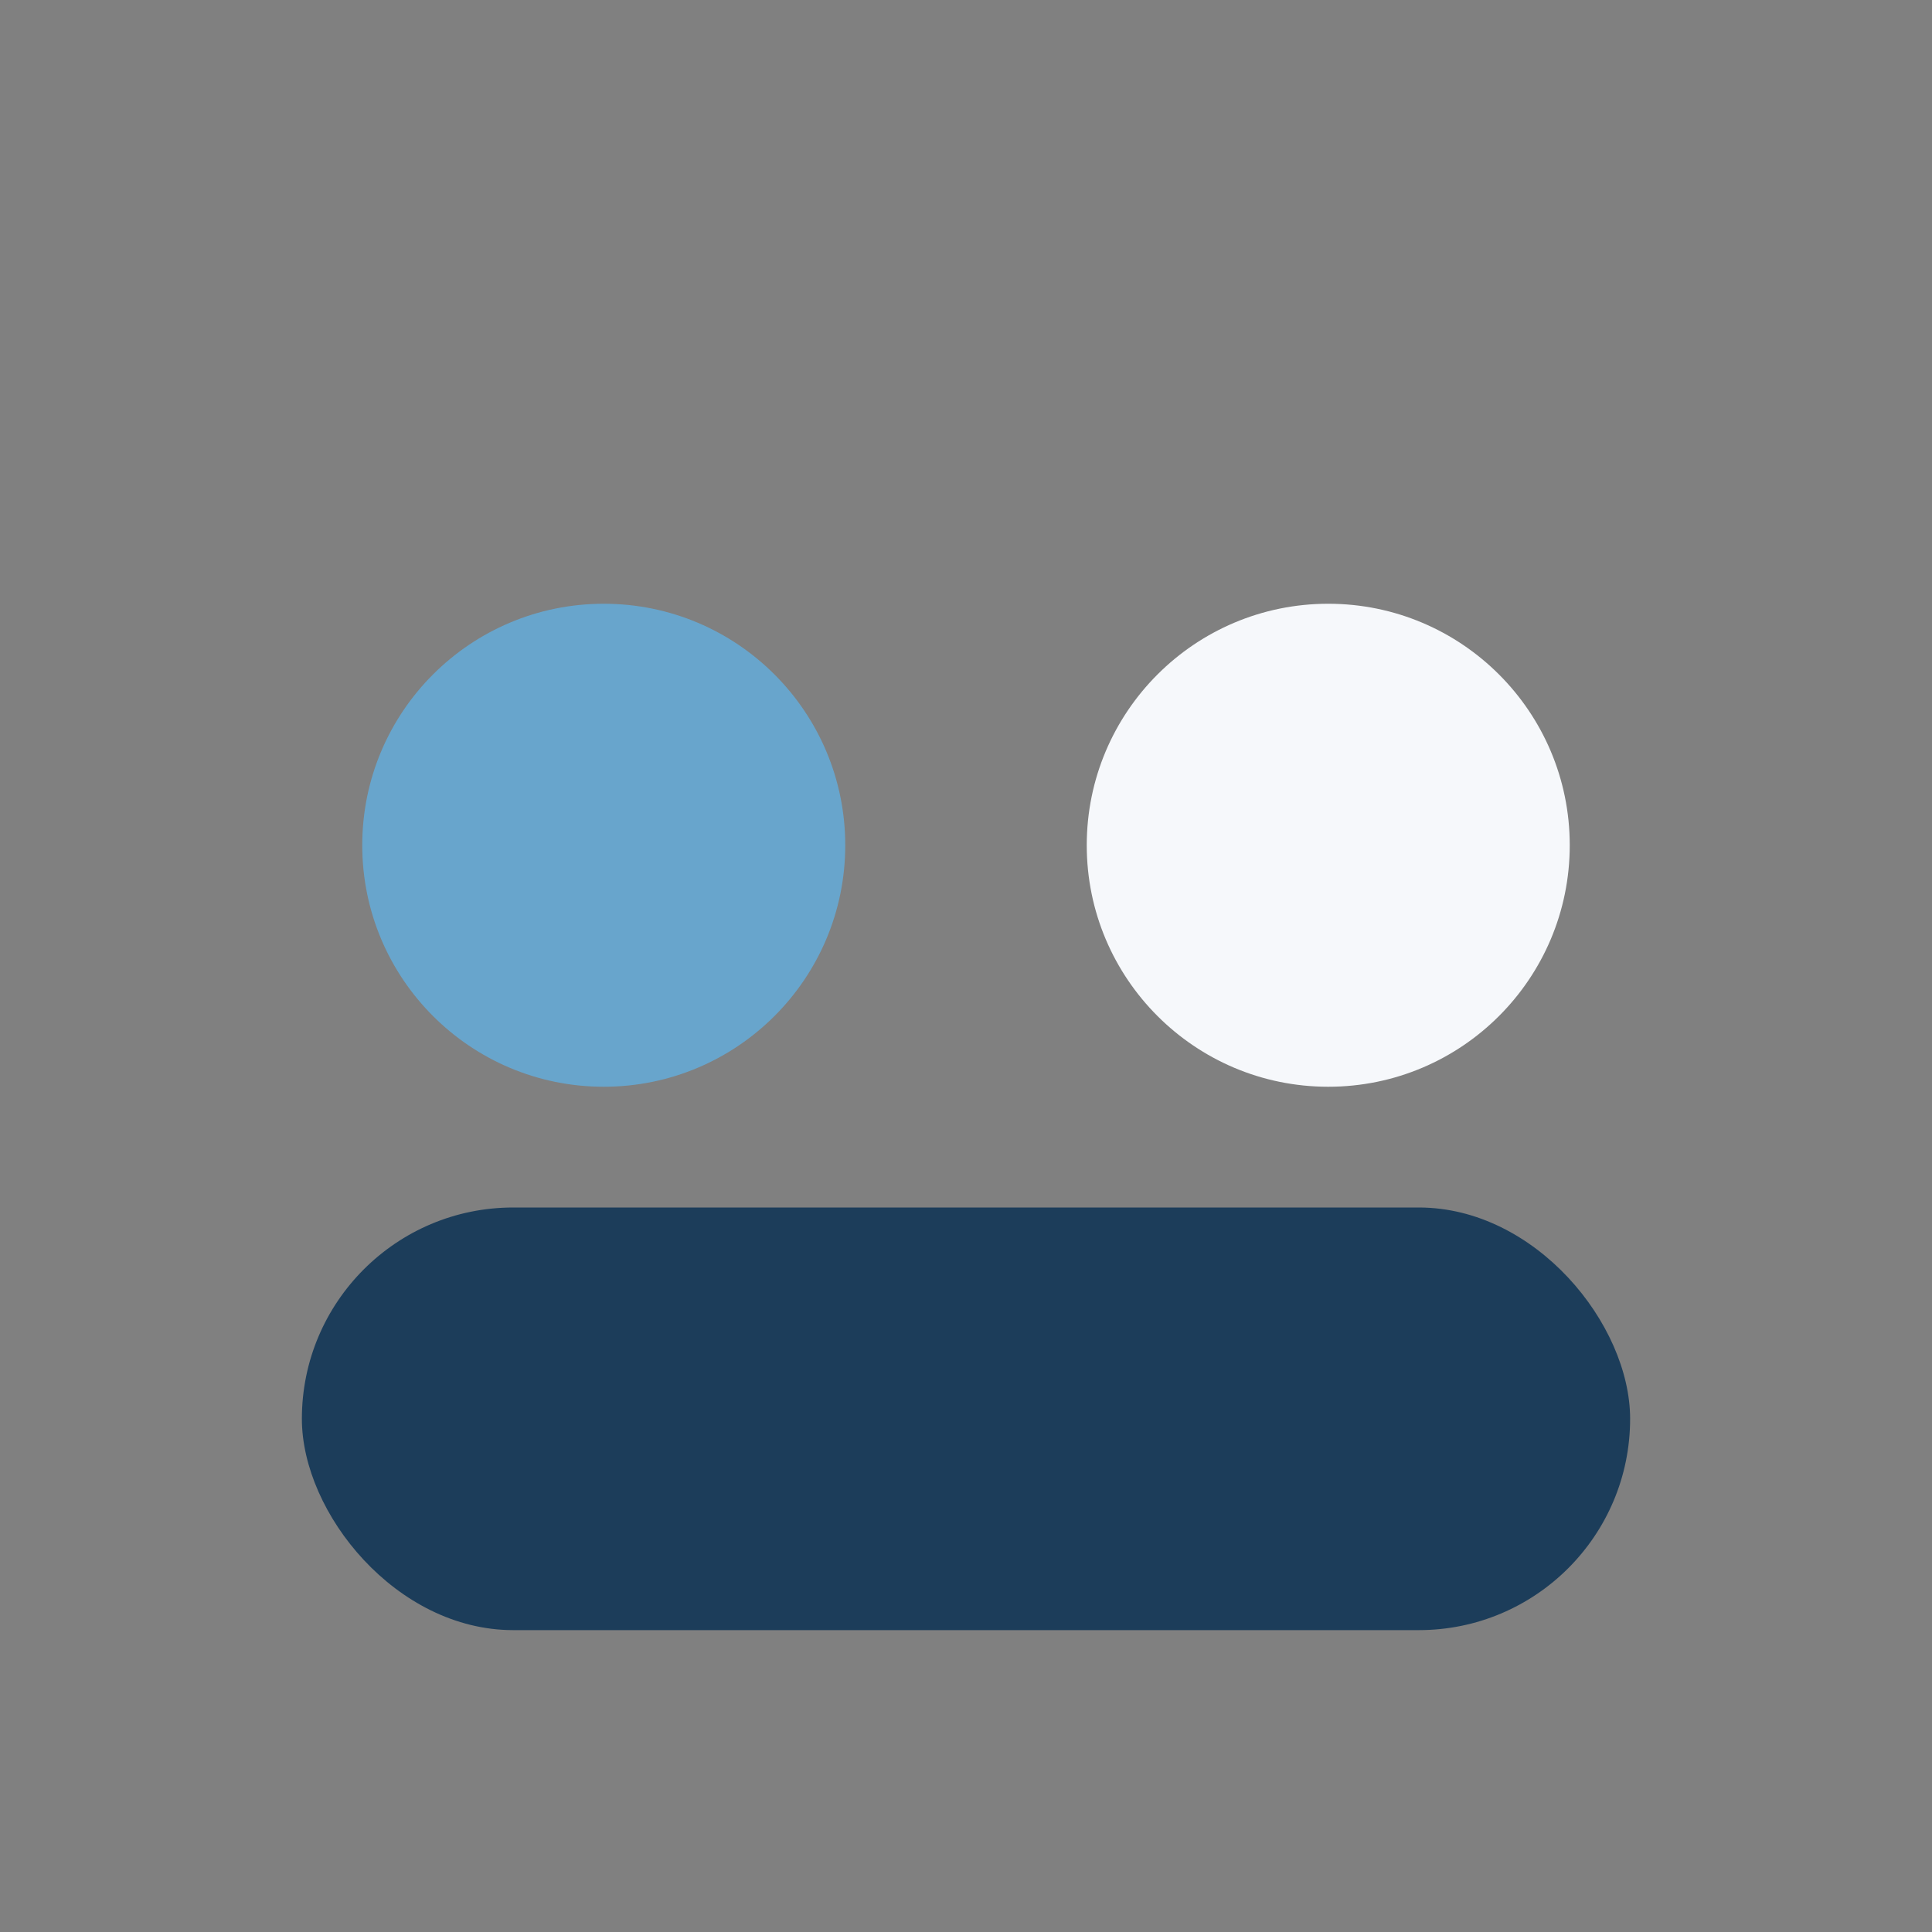
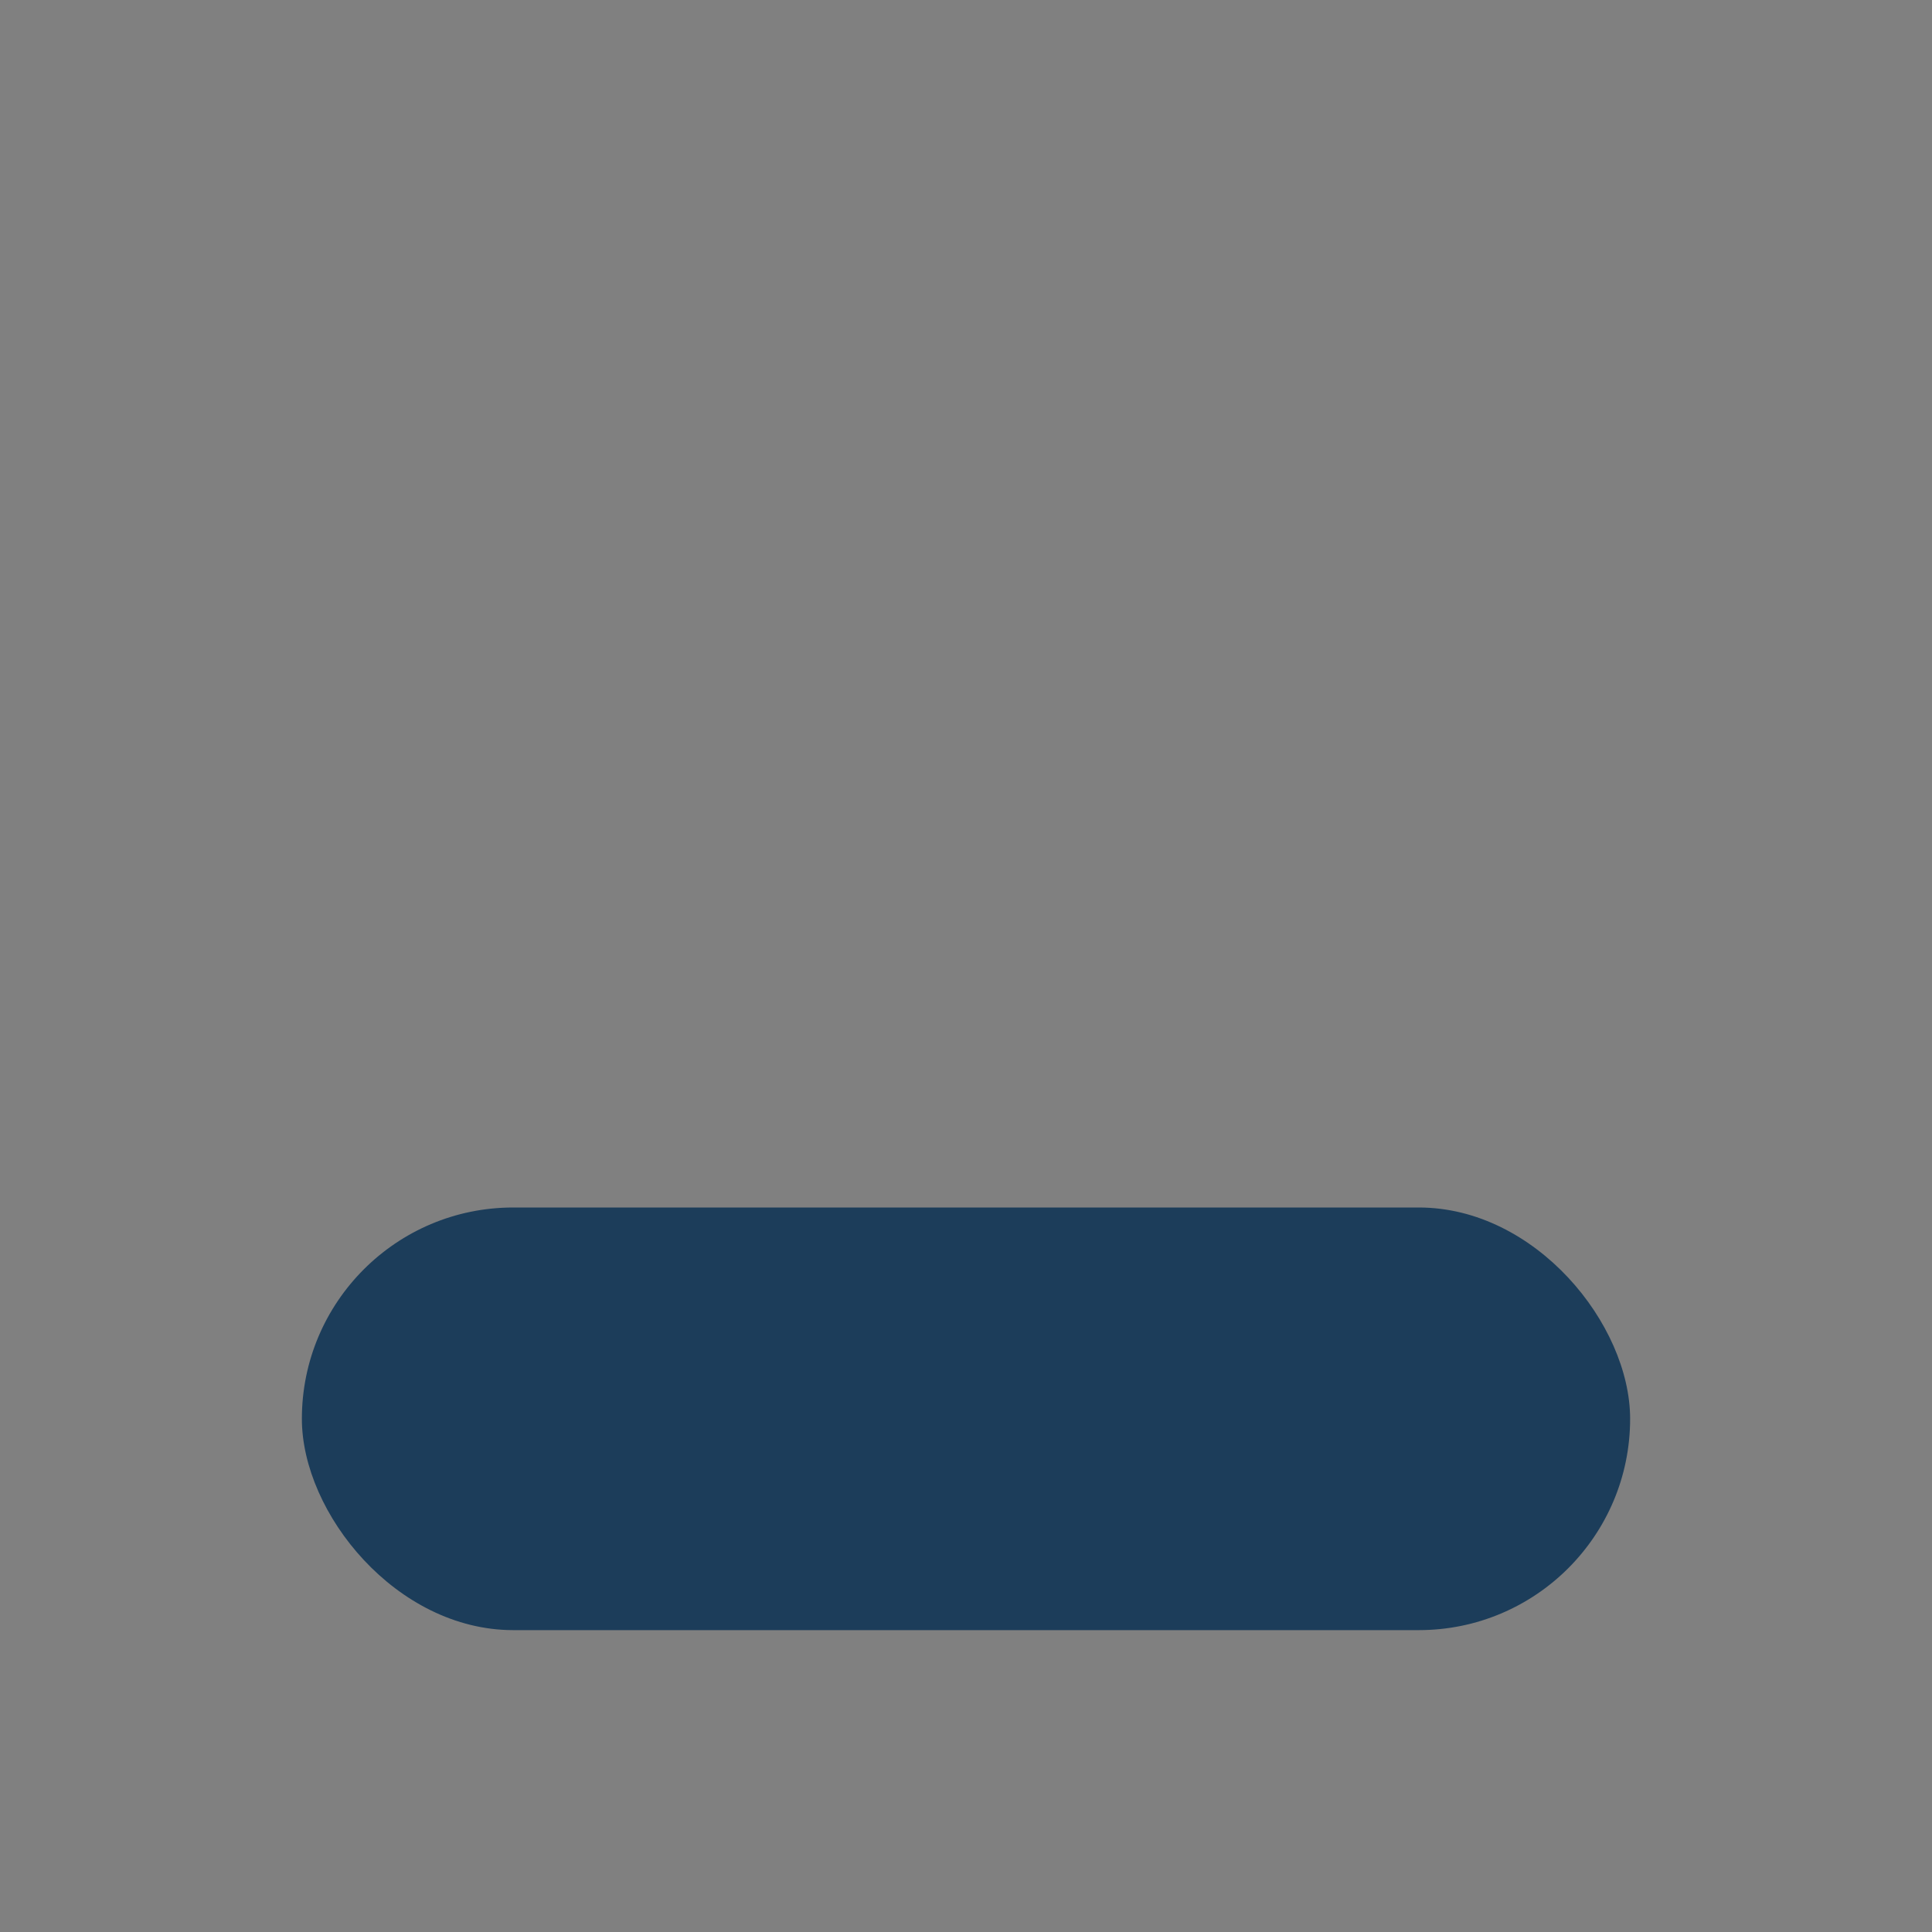
<svg xmlns="http://www.w3.org/2000/svg" width="32" height="32" viewBox="0 0 32 32">
  <rect x="0" y="0" width="32" height="32" fill="#808080" stroke="none" />
-   <circle cx="10" cy="14" r="4" fill="#68A5CC" />
-   <circle cx="22" cy="14" r="4" fill="#F6F8FB" />
  <rect x="5" y="20" width="22" height="7" rx="3.5" fill="#1C3D5A" />
</svg>